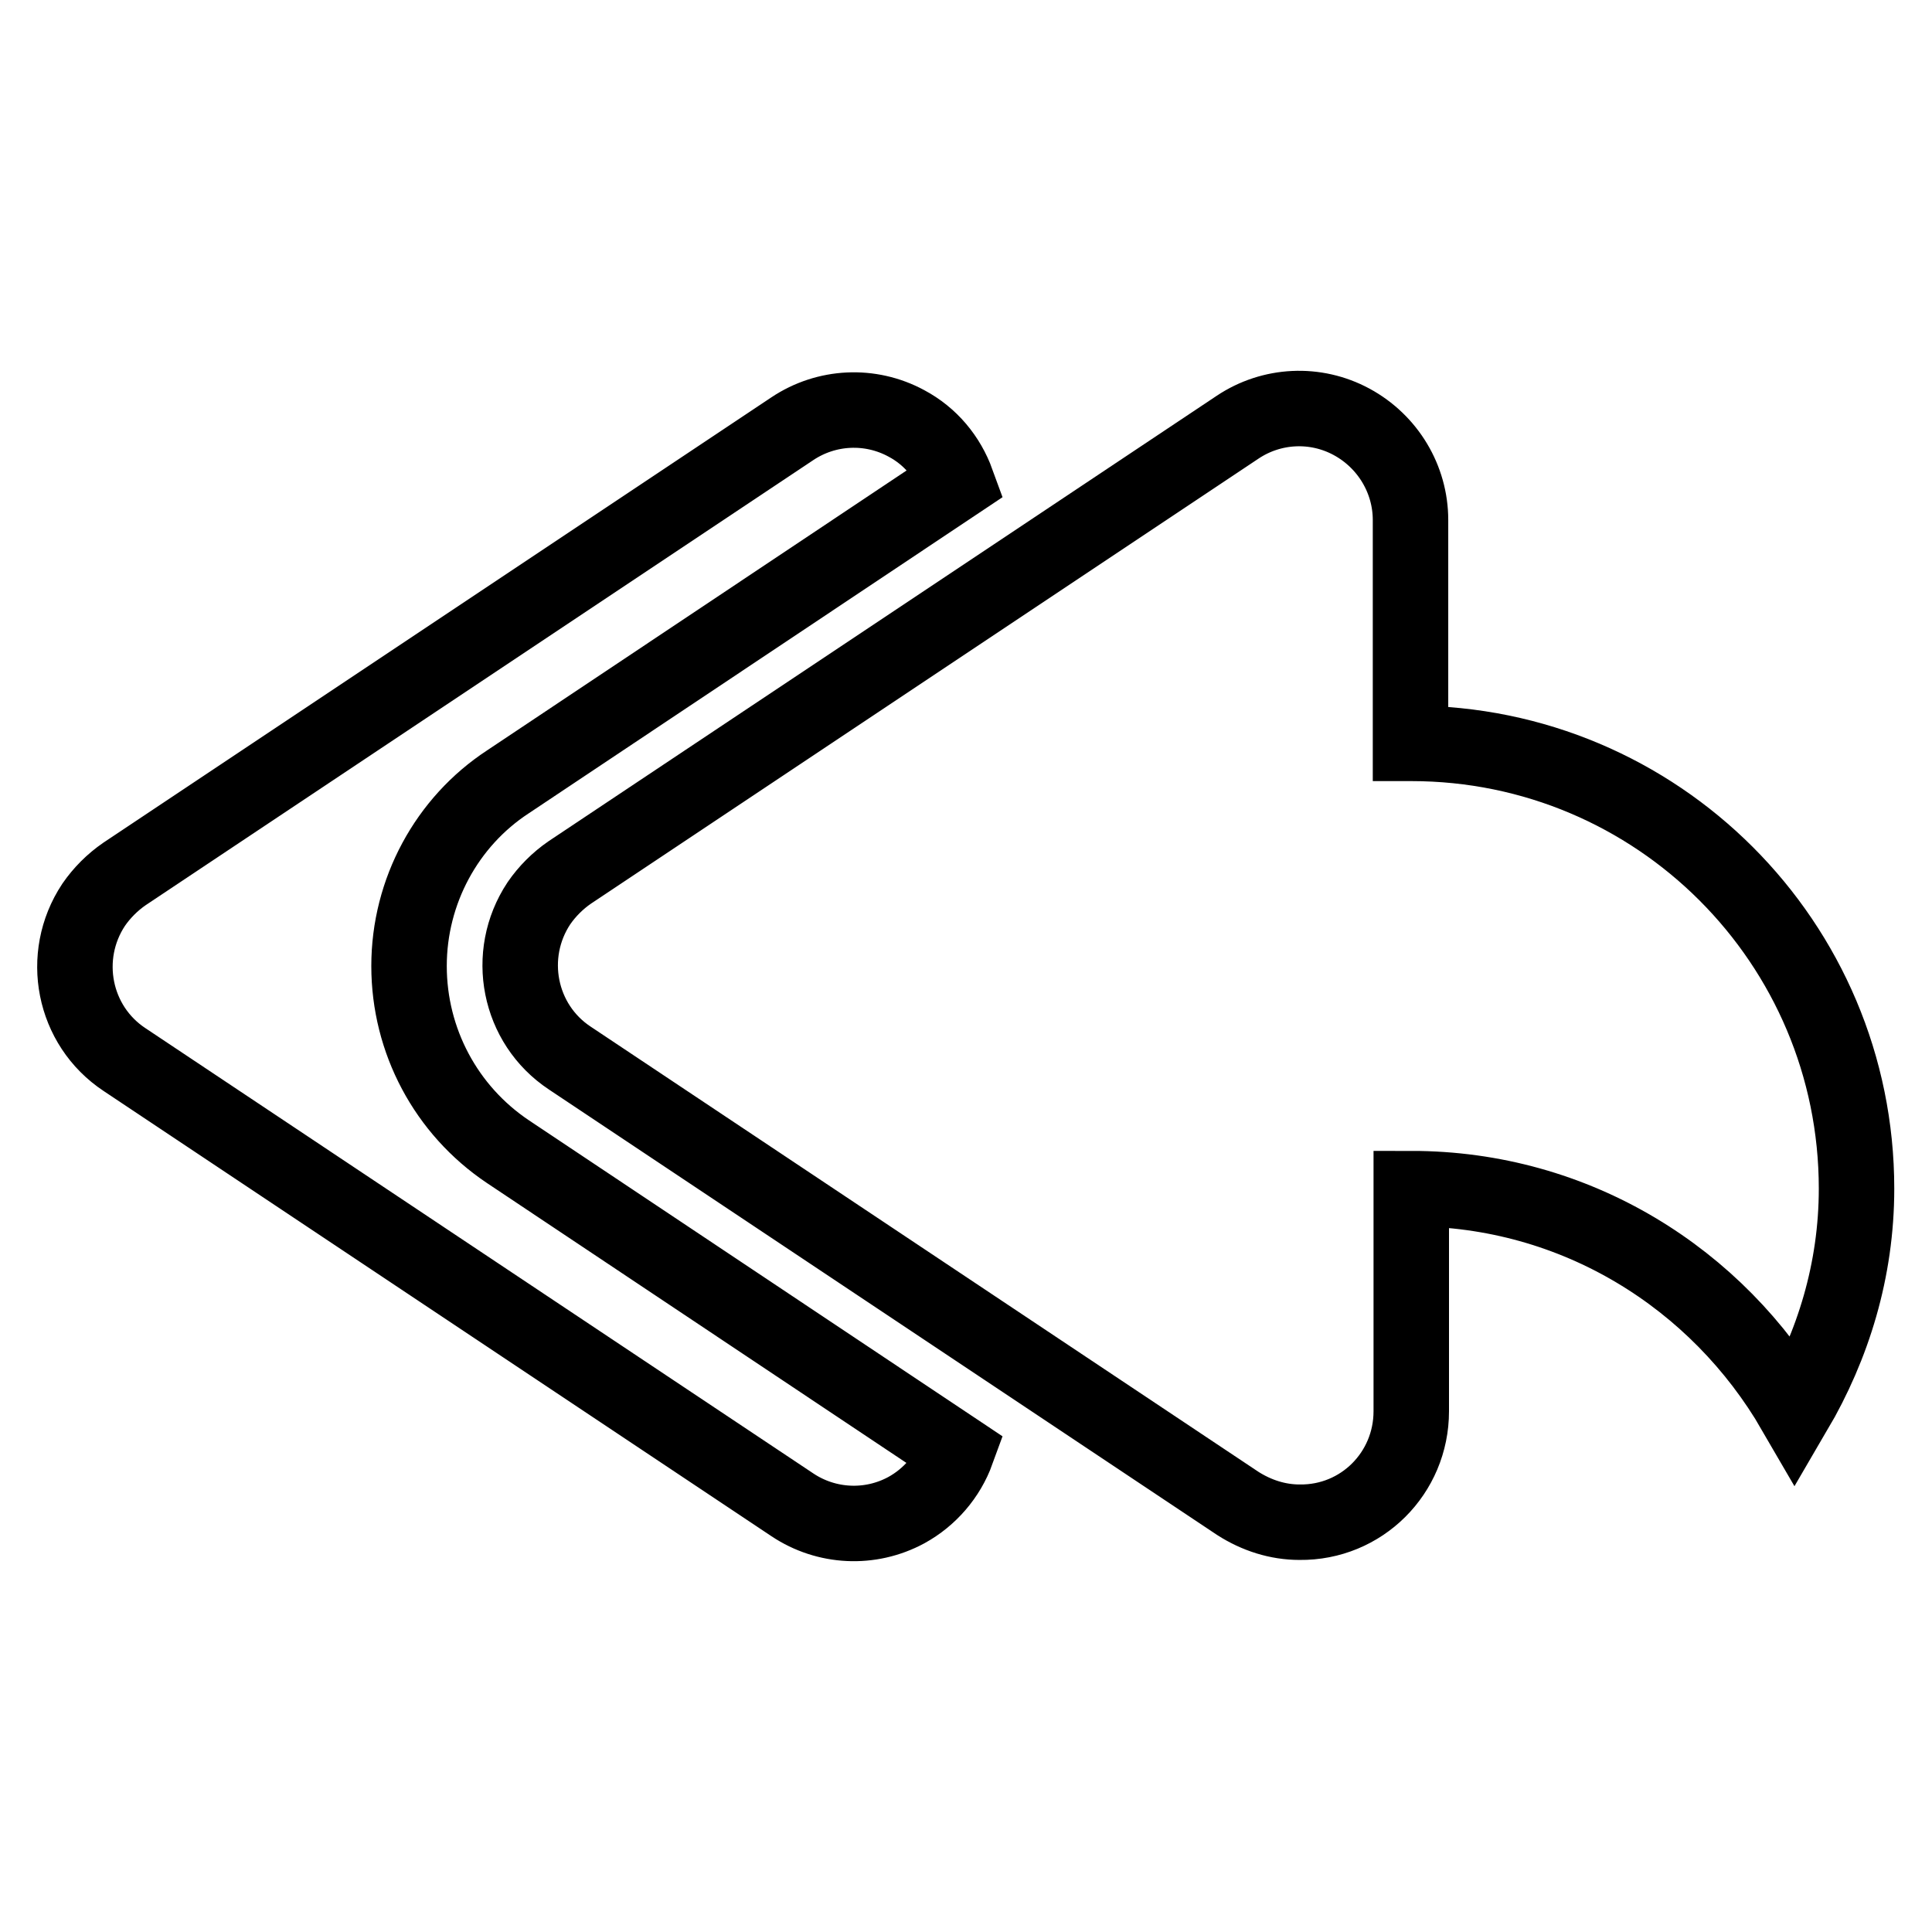
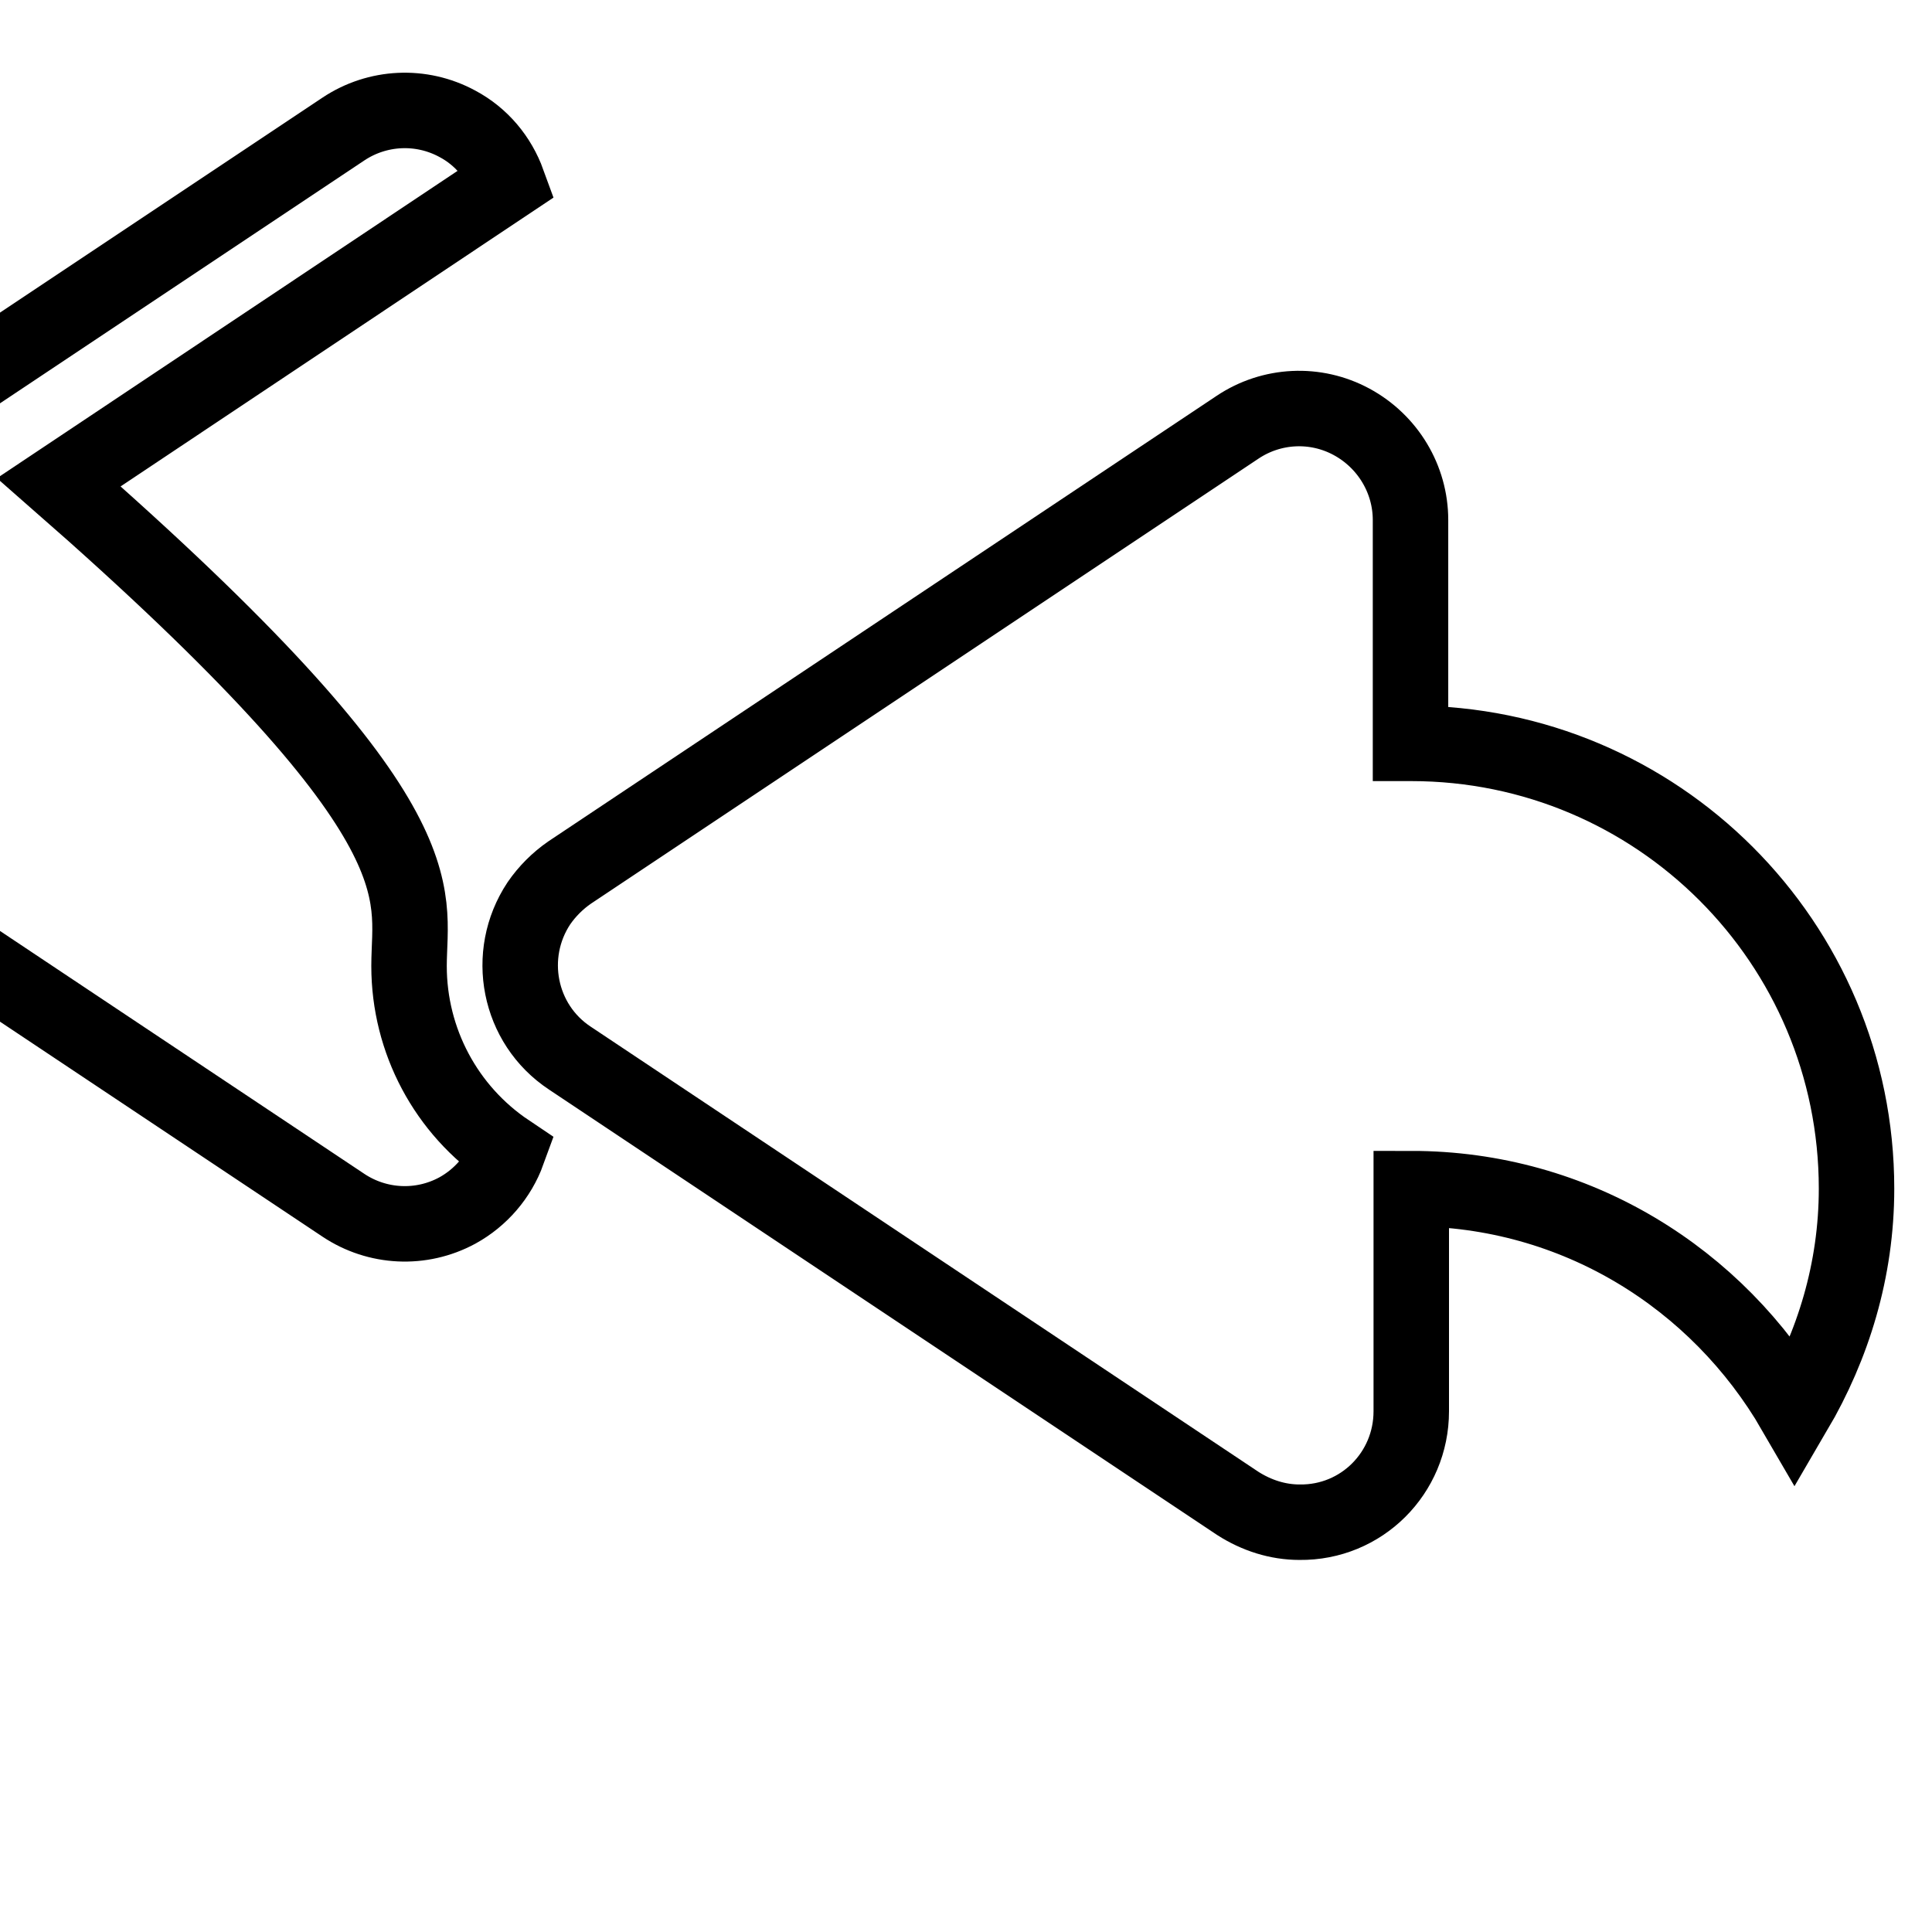
<svg xmlns="http://www.w3.org/2000/svg" version="1.1" x="0px" y="0px" viewBox="0 0 256 256" enable-background="new 0 0 256 256" xml:space="preserve">
  <g>
-     <path stroke-width="10" fill-opacity="0" stroke="#000000" d="M187,98.5c32.6,0,59,26.4,59,59c0,10.8-3.1,20.8-8.2,29.5c-10.2-17.6-29-29.5-50.8-29.5V187 c0,8.2-6.6,14.8-14.8,14.7c-2.9,0-5.7-0.9-8.2-2.5l-88.5-59c-6.8-4.5-8.6-13.7-4.1-20.5c1.1-1.6,2.5-3,4.1-4.1l88.5-59 c4.5-3,10.3-3.3,15.1-0.7c4.8,2.6,7.8,7.6,7.8,13V98.5z M54.2,128c0,9.9,4.9,19.1,13.1,24.6l59.5,39.7c-1.2,3.3-3.6,6.1-6.7,7.8 c-4.8,2.6-10.6,2.3-15.1-0.7l-88.5-59c-6.8-4.5-8.6-13.7-4.1-20.5c1.1-1.6,2.5-3,4.1-4.1l88.5-59c4.5-3,10.3-3.3,15.1-0.7 c3.2,1.7,5.5,4.5,6.7,7.8l-59.5,39.7C59.2,108.9,54.2,118.1,54.2,128z" />
+     <path stroke-width="10" fill-opacity="0" stroke="#000000" d="M187,98.5c32.6,0,59,26.4,59,59c0,10.8-3.1,20.8-8.2,29.5c-10.2-17.6-29-29.5-50.8-29.5V187 c0,8.2-6.6,14.8-14.8,14.7c-2.9,0-5.7-0.9-8.2-2.5l-88.5-59c-6.8-4.5-8.6-13.7-4.1-20.5c1.1-1.6,2.5-3,4.1-4.1l88.5-59 c4.5-3,10.3-3.3,15.1-0.7c4.8,2.6,7.8,7.6,7.8,13V98.5z M54.2,128c0,9.9,4.9,19.1,13.1,24.6c-1.2,3.3-3.6,6.1-6.7,7.8 c-4.8,2.6-10.6,2.3-15.1-0.7l-88.5-59c-6.8-4.5-8.6-13.7-4.1-20.5c1.1-1.6,2.5-3,4.1-4.1l88.5-59c4.5-3,10.3-3.3,15.1-0.7 c3.2,1.7,5.5,4.5,6.7,7.8l-59.5,39.7C59.2,108.9,54.2,118.1,54.2,128z" />
  </g>
</svg>